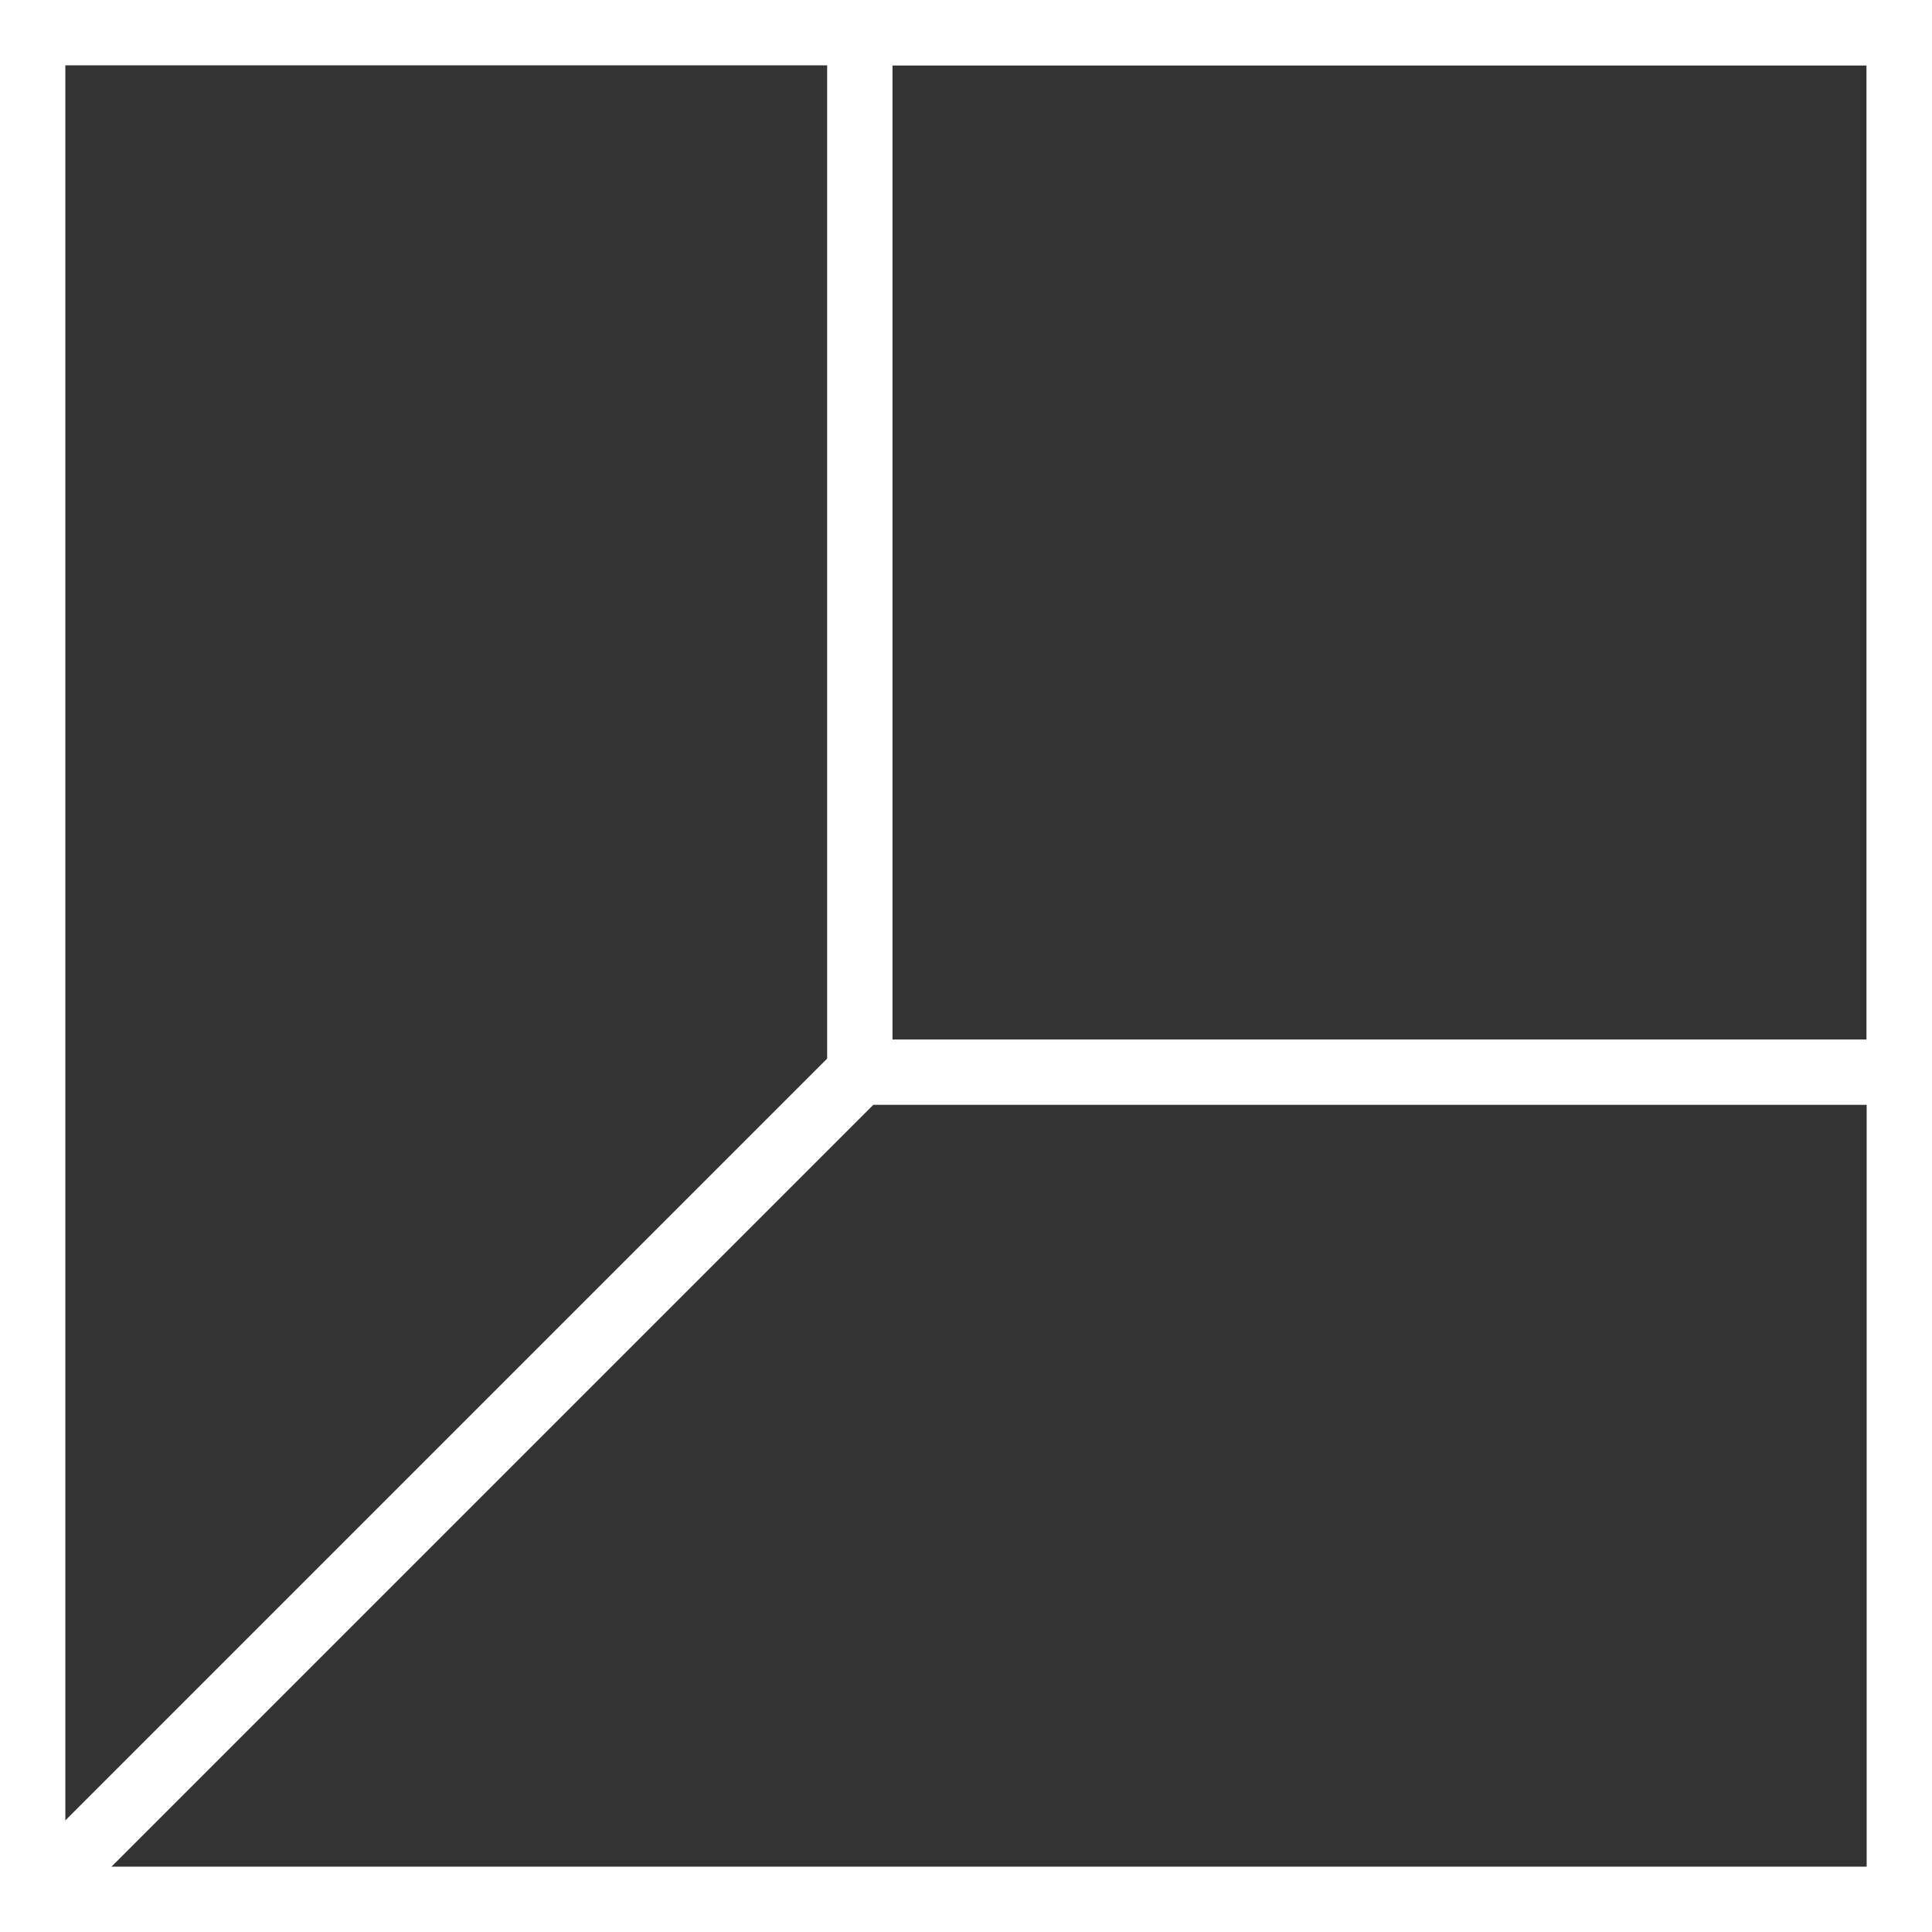
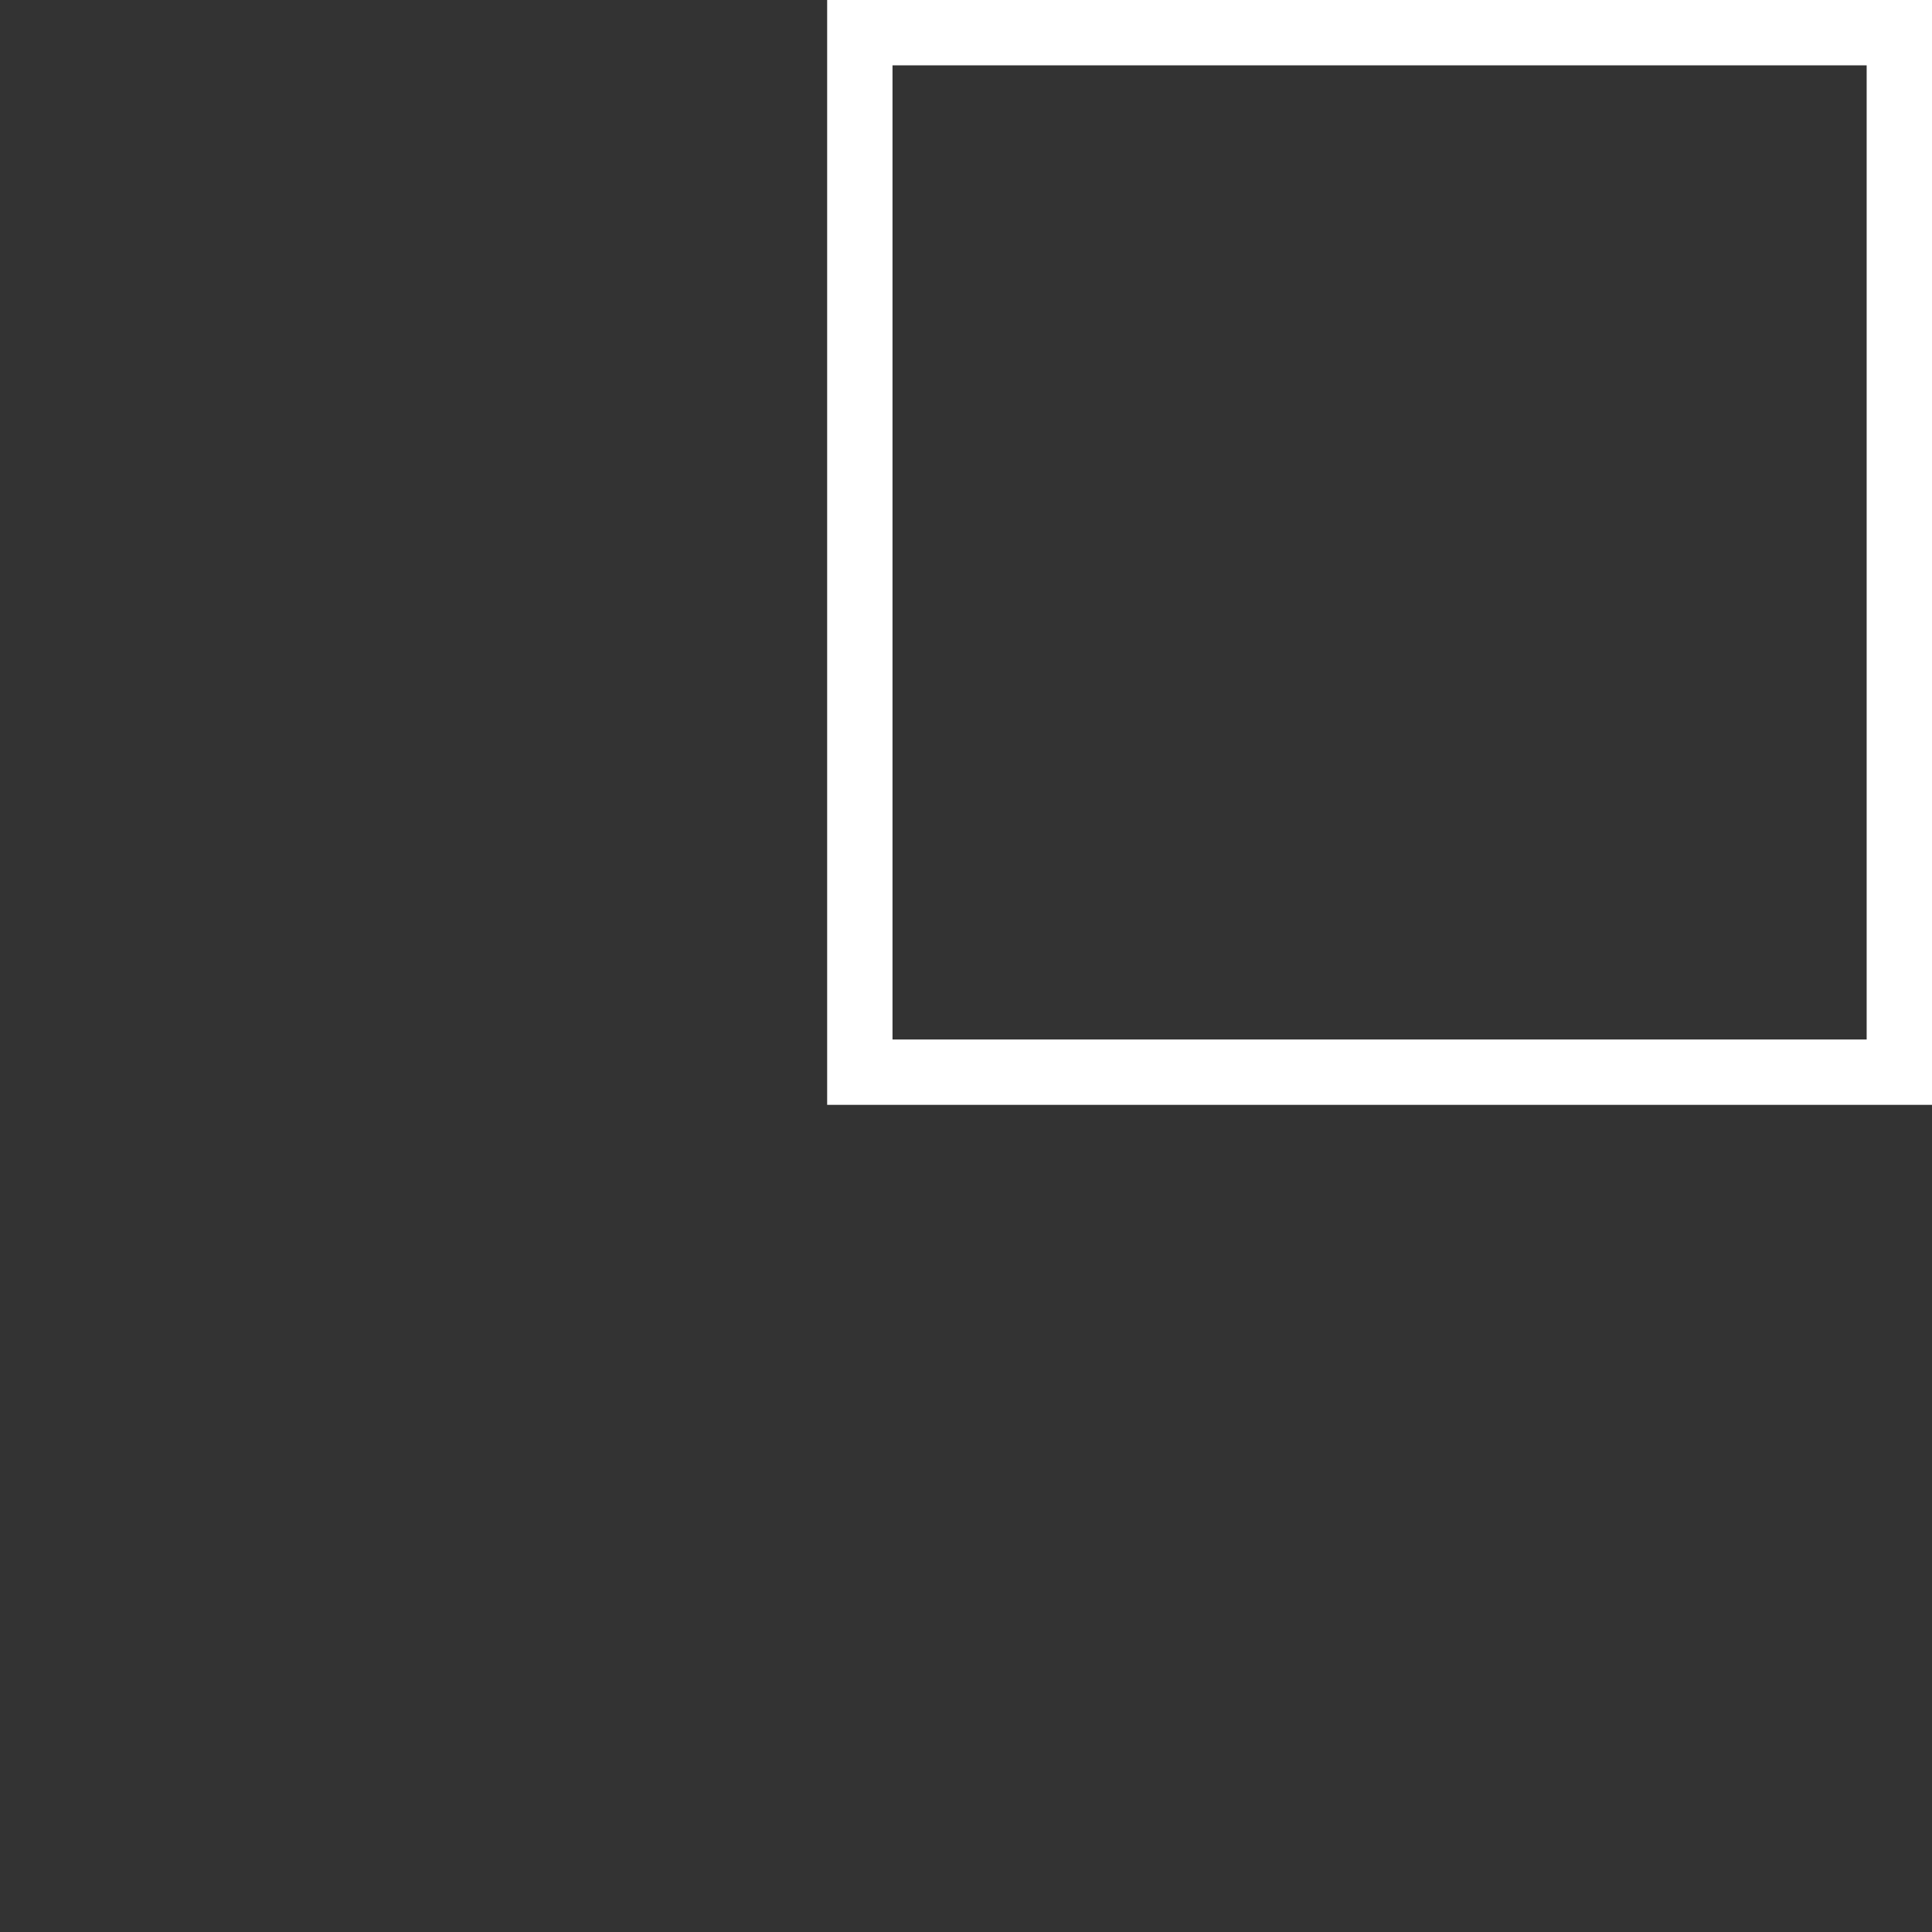
<svg xmlns="http://www.w3.org/2000/svg" viewBox="0 0 29.57 29.57">
  <rect x="0" y="0" width="29.57" height="29.57" fill="#333333" stroke="none" />
  <defs>
    <style>.cls-1{fill:#fff;}</style>
  </defs>
  <title>kitchens</title>
  <g id="Vrstva_2" data-name="Vrstva 2">
    <g id="Vrstva_1-2" data-name="Vrstva 1">
-       <path class="cls-1" d="M29.57,29.57H0V0H29.57ZM1,28.57H28.57V1H1Z" />
      <path class="cls-1" d="M29.57,16.91H12.66V0H29.57Zm-15.91-1H28.57V1H13.66Z" />
-       <rect class="cls-1" x="-2.12" y="22.24" width="17.9" height="1" transform="translate(-14.08 11.49) rotate(-45)" />
    </g>
  </g>
</svg>